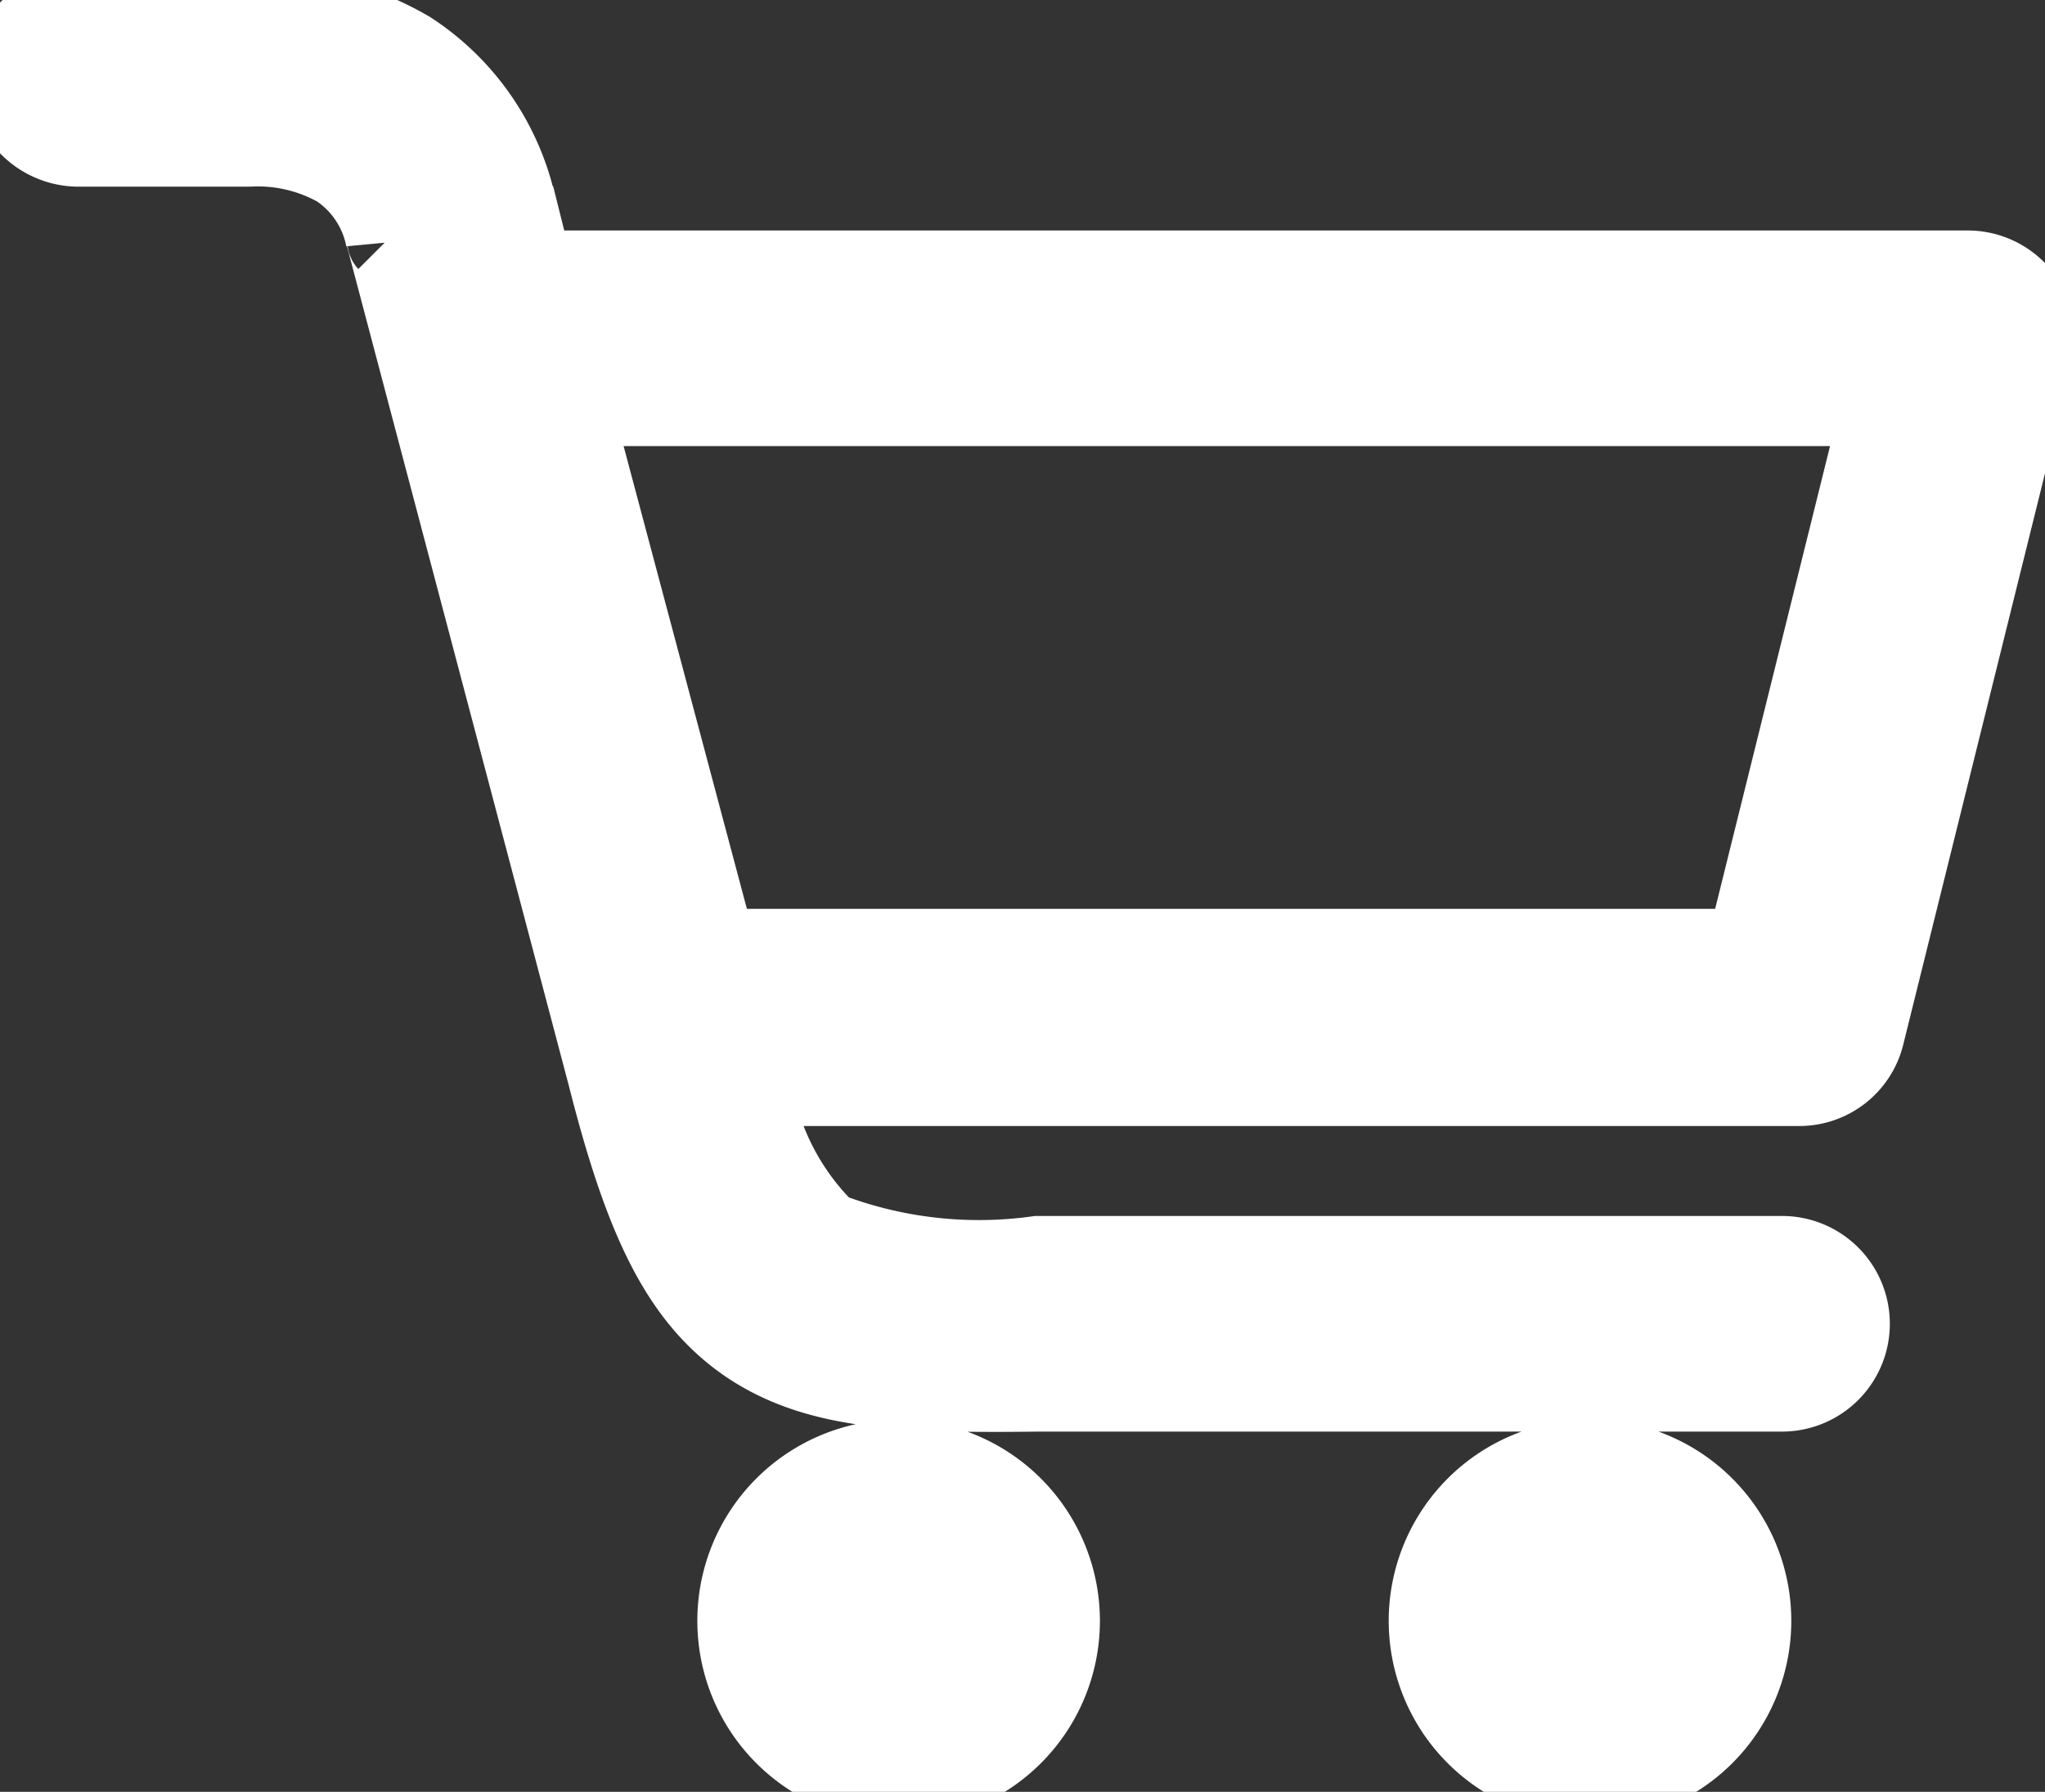
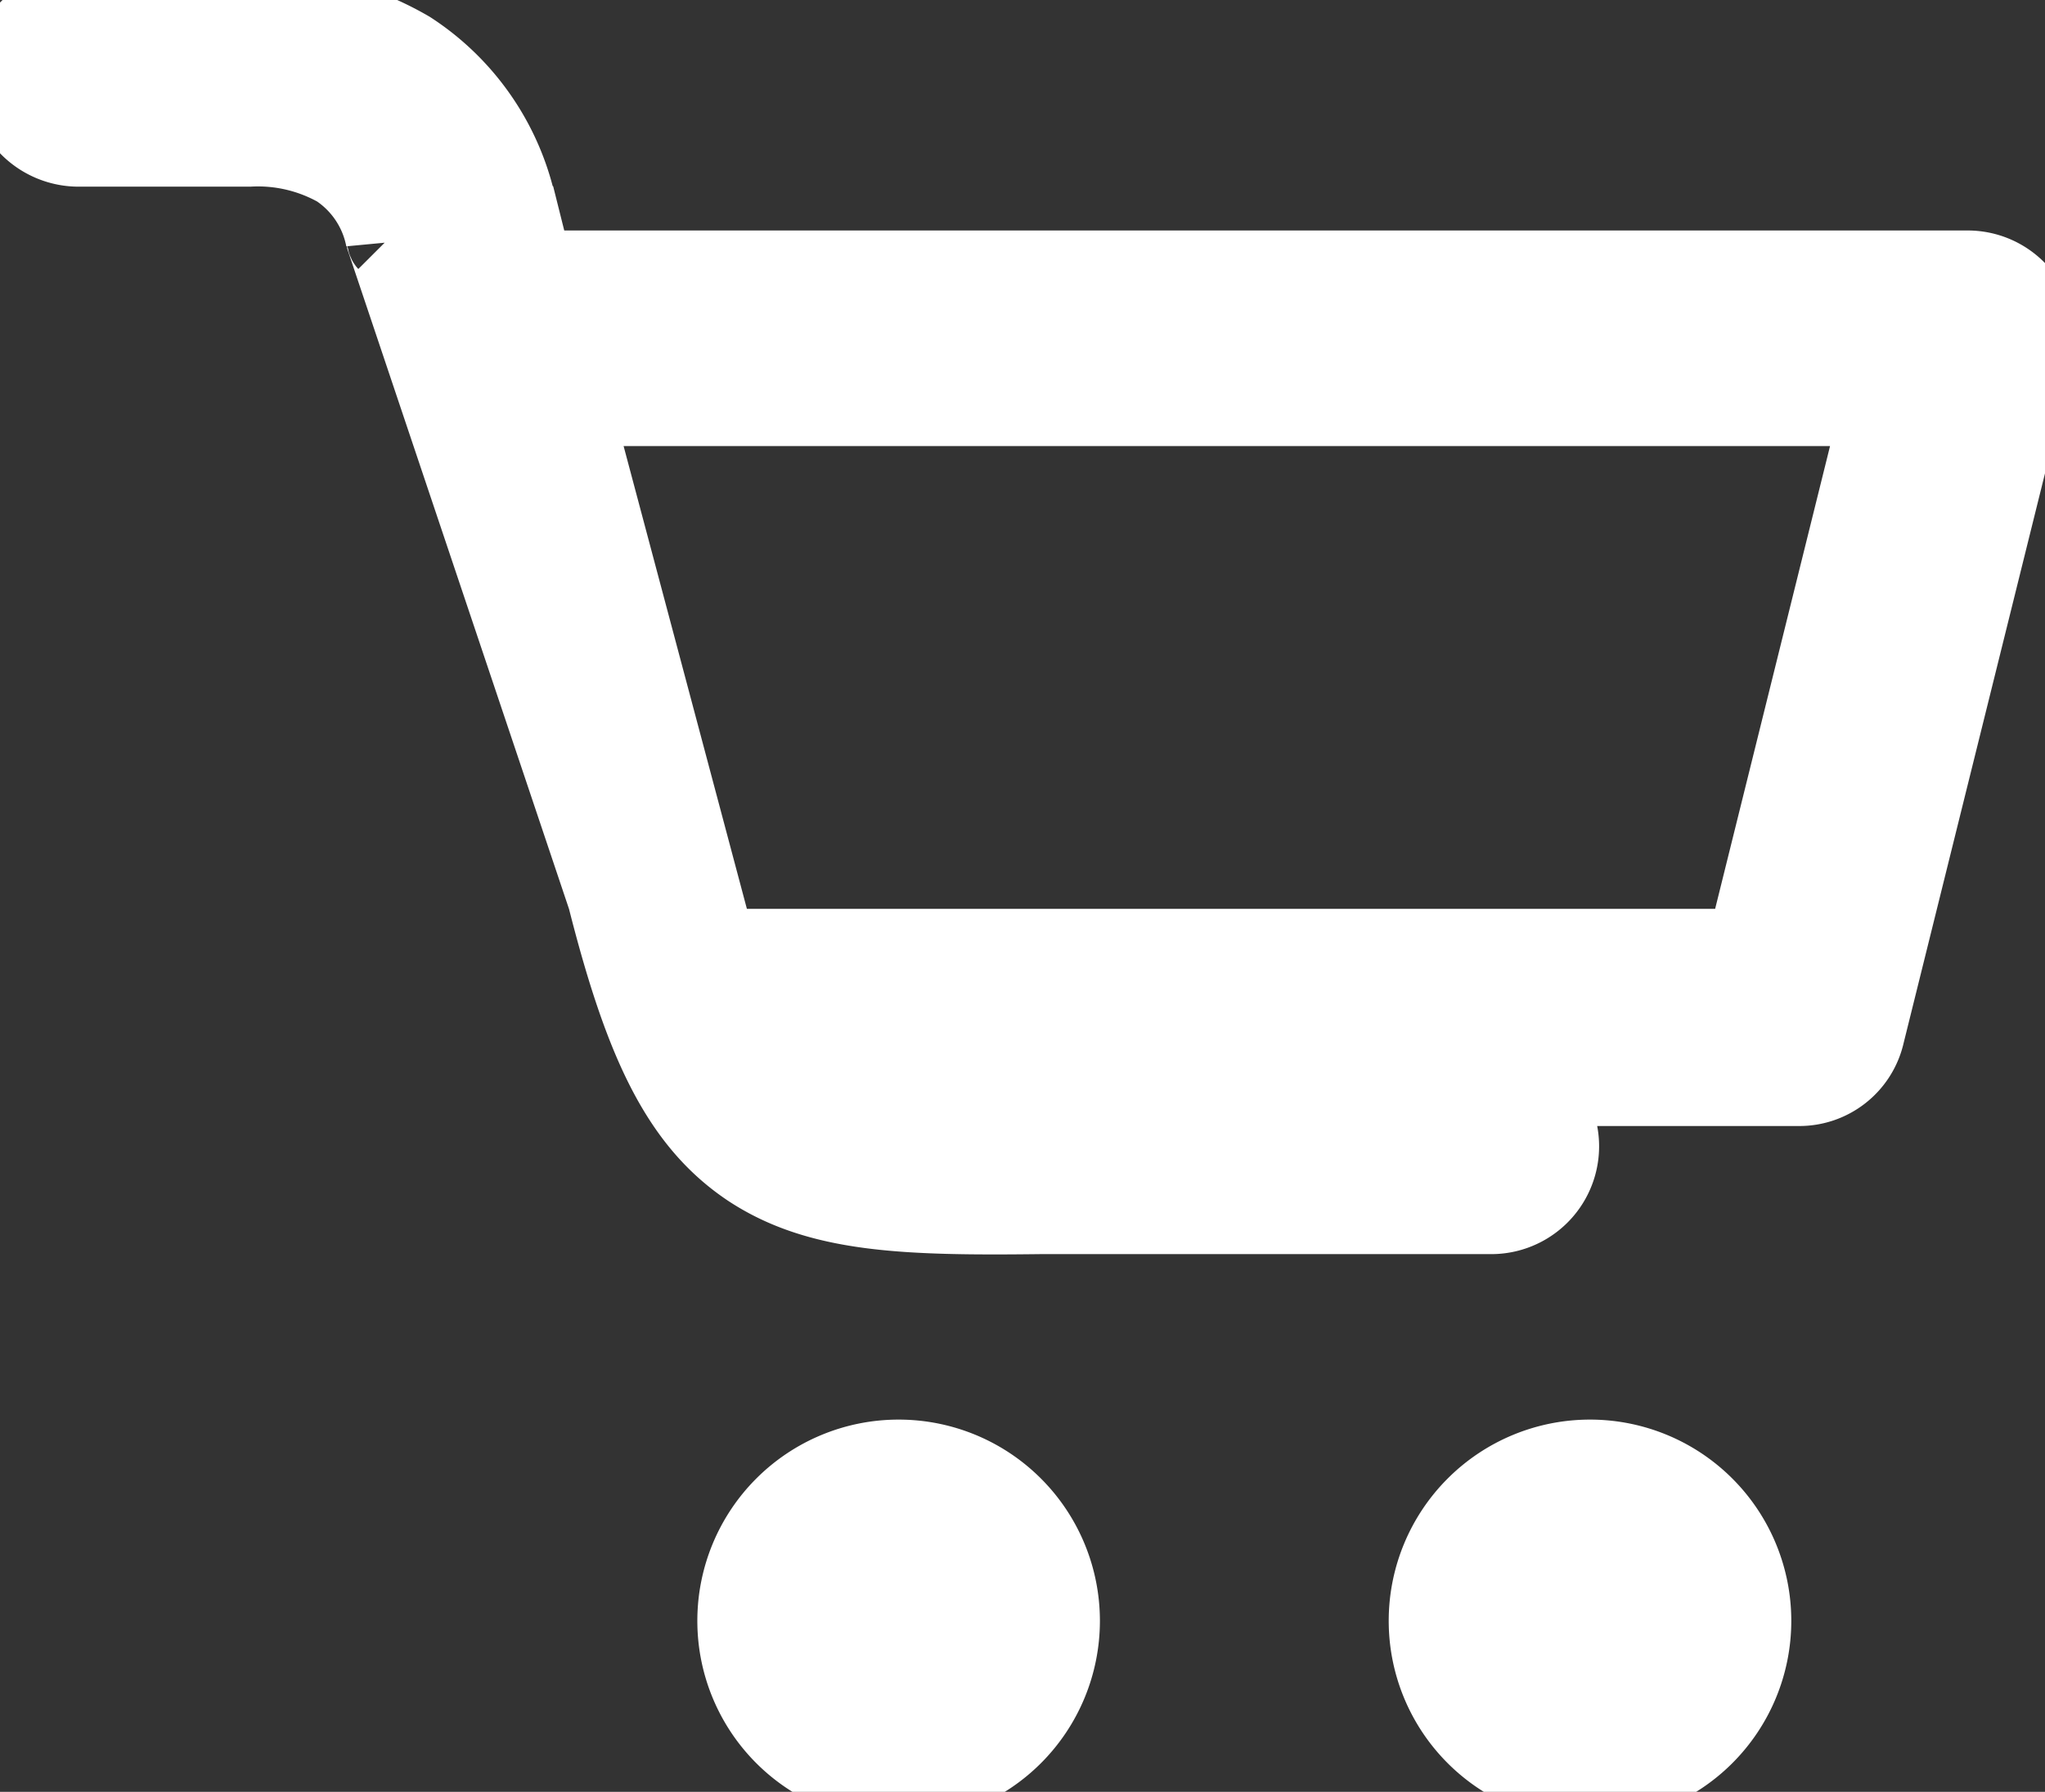
<svg xmlns="http://www.w3.org/2000/svg" width="23.367" height="20.477" viewBox="0 0 23.367 20.477">
  <rect x="0" y="0" width="23.367" height="20.477" fill="#333333" stroke="none" />
  <g id="shopping-cart-icon" transform="translate(0.15 0.15)">
-     <path id="Path_31" data-name="Path 31" d="M.732,1.483A.749.749,0,0,1,0,.732.745.745,0,0,1,.732,0h1.99A3.457,3.457,0,0,1,4.5.469a2.8,2.8,0,0,1,1.2,1.708.069.069,0,0,0,.019.056l.188.751H22.335a.733.733,0,0,1,.732.732.942.942,0,0,1-.038.225l-1.914,7.714a.723.723,0,0,1-.713.563H8.39a3,3,0,0,0,.882,1.746,4.9,4.9,0,0,0,2.44.282h8.5a.732.732,0,0,1,0,1.464H11.731c-1.558.019-2.515-.019-3.285-.526-.788-.526-1.2-1.426-1.614-3.059h0L4.317,2.609c0-.019,0-.019-.019-.038a1.308,1.308,0,0,0-.563-.845A1.912,1.912,0,0,0,2.7,1.483H.732Zm17.286,15.09a1.8,1.8,0,1,1-1.8,1.8,1.8,1.8,0,0,1,1.8-1.8Zm-7.9,0a1.8,1.8,0,1,1-1.8,1.8,1.8,1.8,0,0,1,1.8-1.8ZM6.325,4.448,8,10.736H19.839L21.4,4.448Z" fill="#fff" stroke="#fff" strokeWidth="0.3" />
+     <path id="Path_31" data-name="Path 31" d="M.732,1.483A.749.749,0,0,1,0,.732.745.745,0,0,1,.732,0h1.99A3.457,3.457,0,0,1,4.5.469a2.8,2.8,0,0,1,1.2,1.708.069.069,0,0,0,.019.056l.188.751H22.335a.733.733,0,0,1,.732.732.942.942,0,0,1-.038.225l-1.914,7.714a.723.723,0,0,1-.713.563H8.39h8.5a.732.732,0,0,1,0,1.464H11.731c-1.558.019-2.515-.019-3.285-.526-.788-.526-1.2-1.426-1.614-3.059h0L4.317,2.609c0-.019,0-.019-.019-.038a1.308,1.308,0,0,0-.563-.845A1.912,1.912,0,0,0,2.7,1.483H.732Zm17.286,15.09a1.8,1.8,0,1,1-1.8,1.8,1.8,1.8,0,0,1,1.8-1.8Zm-7.9,0a1.8,1.8,0,1,1-1.8,1.8,1.8,1.8,0,0,1,1.8-1.8ZM6.325,4.448,8,10.736H19.839L21.4,4.448Z" fill="#fff" stroke="#fff" strokeWidth="0.3" />
  </g>
</svg>